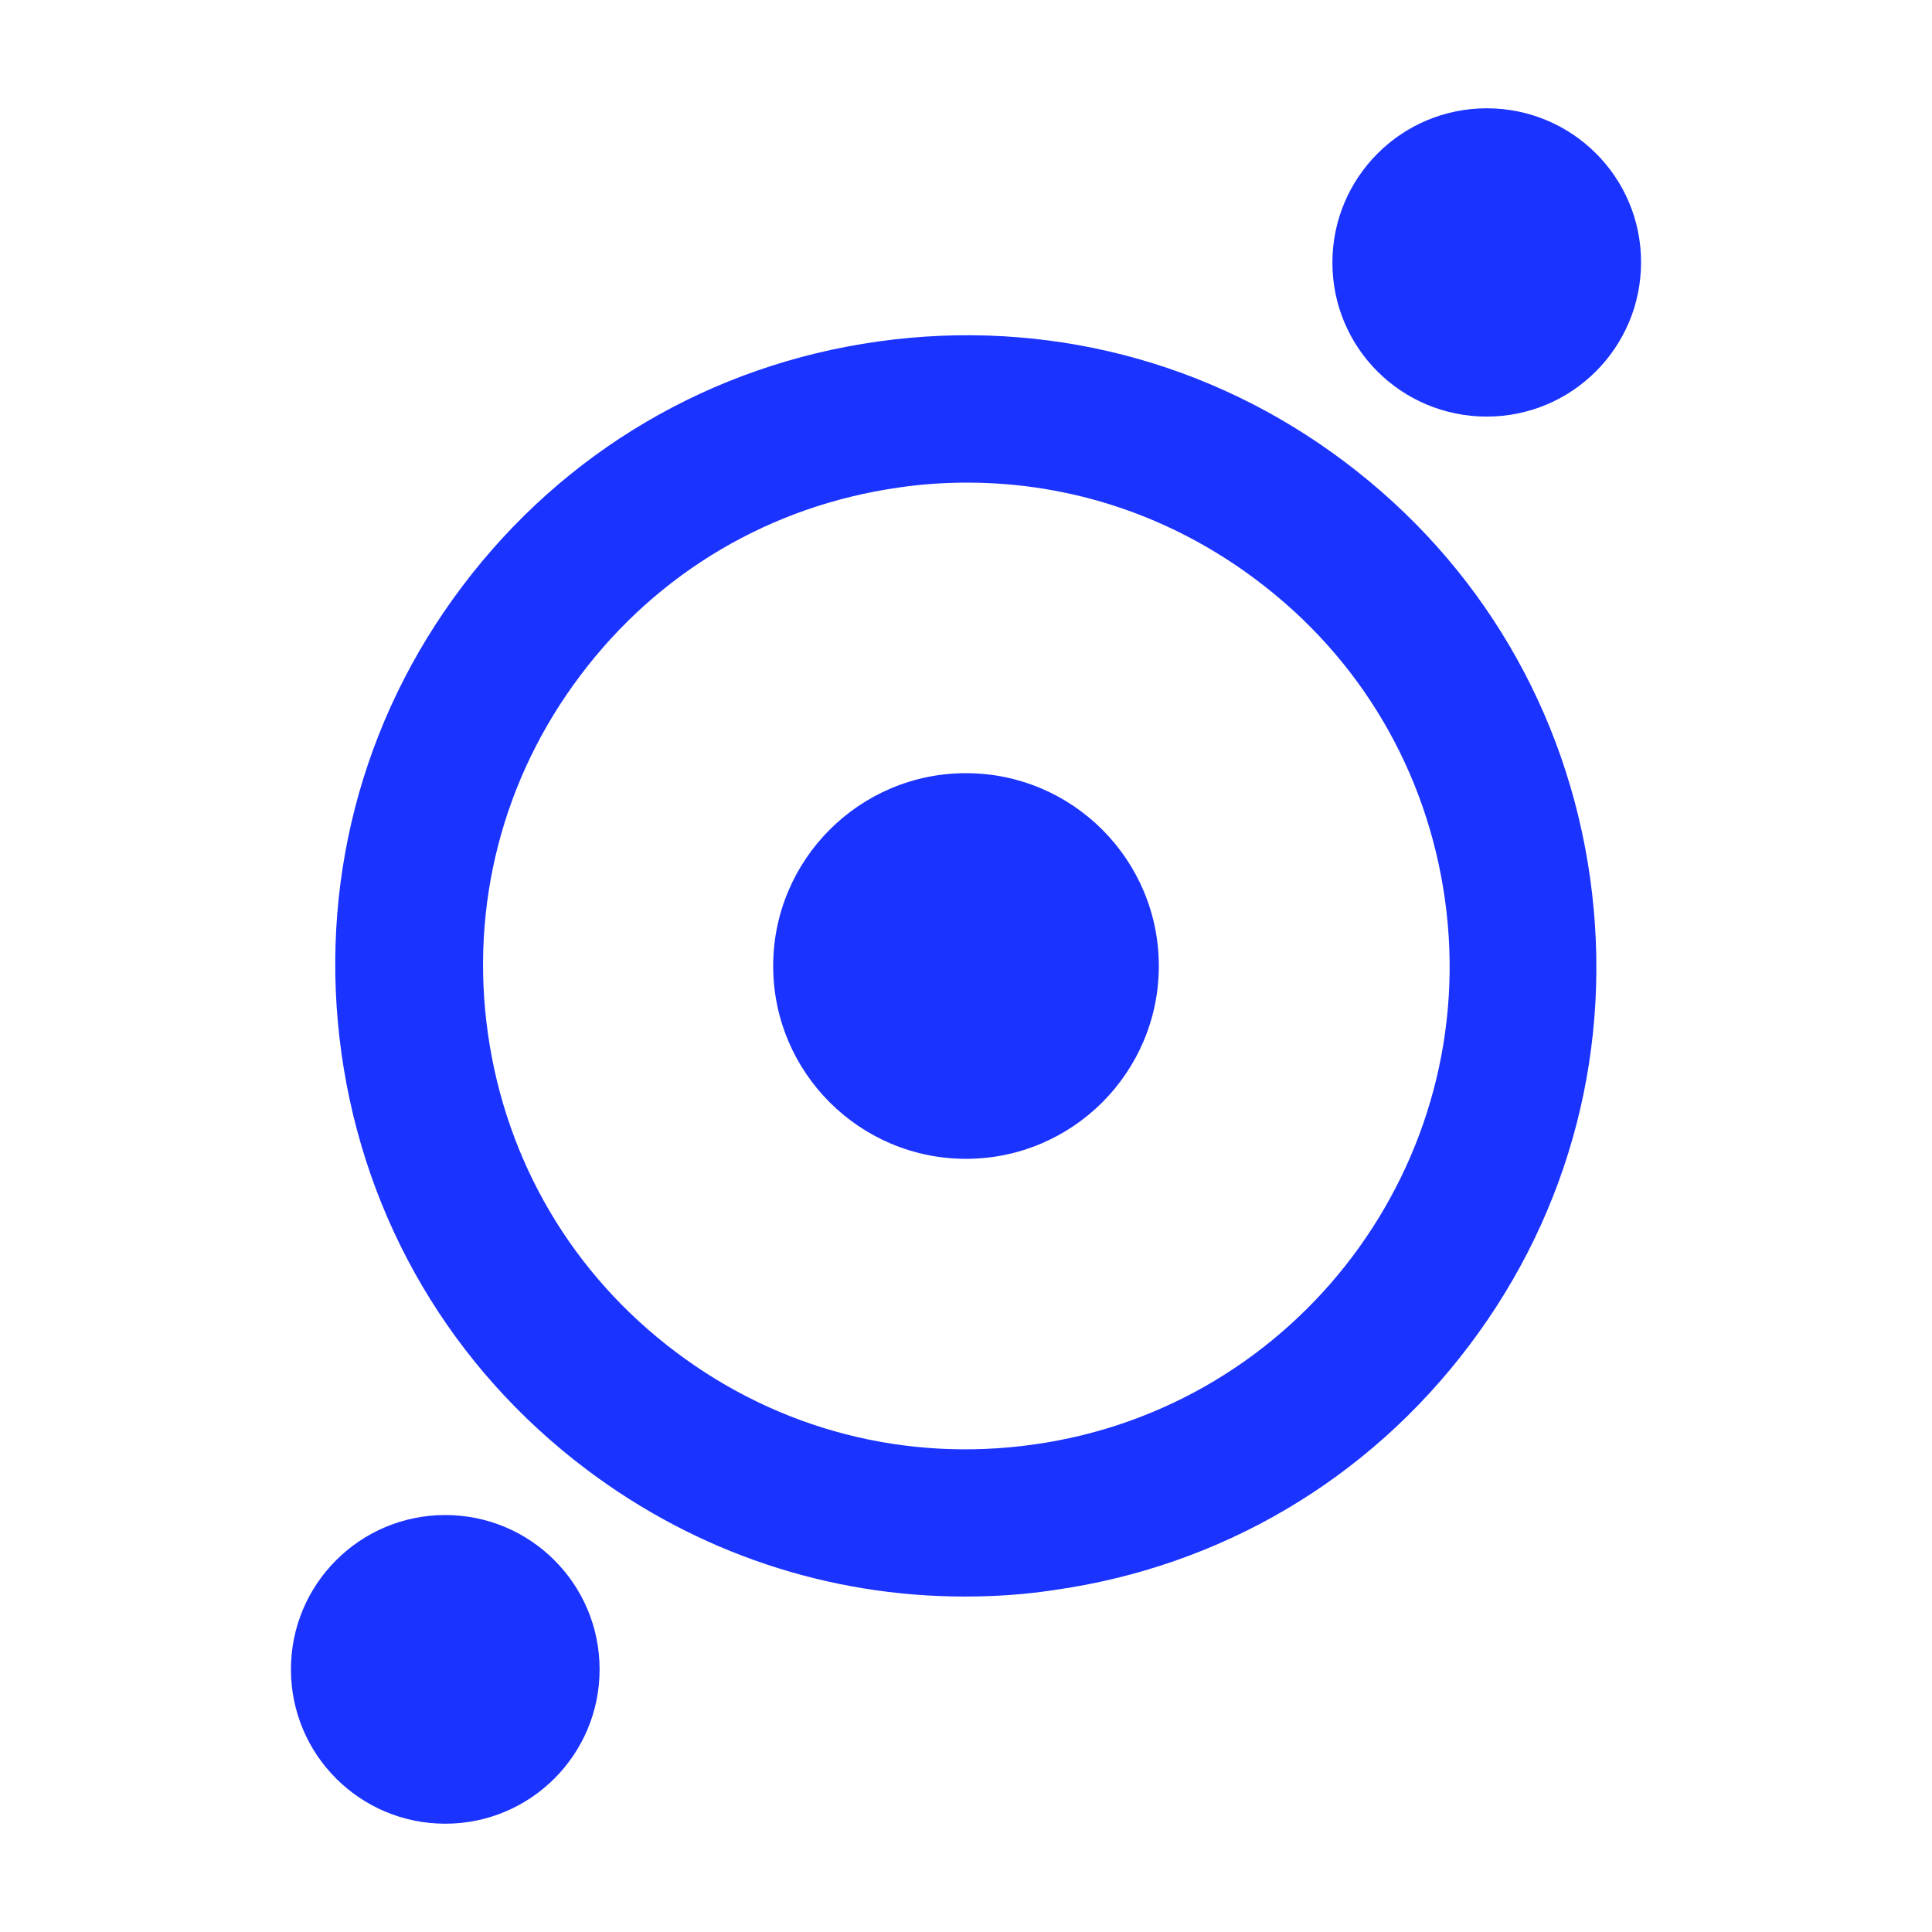
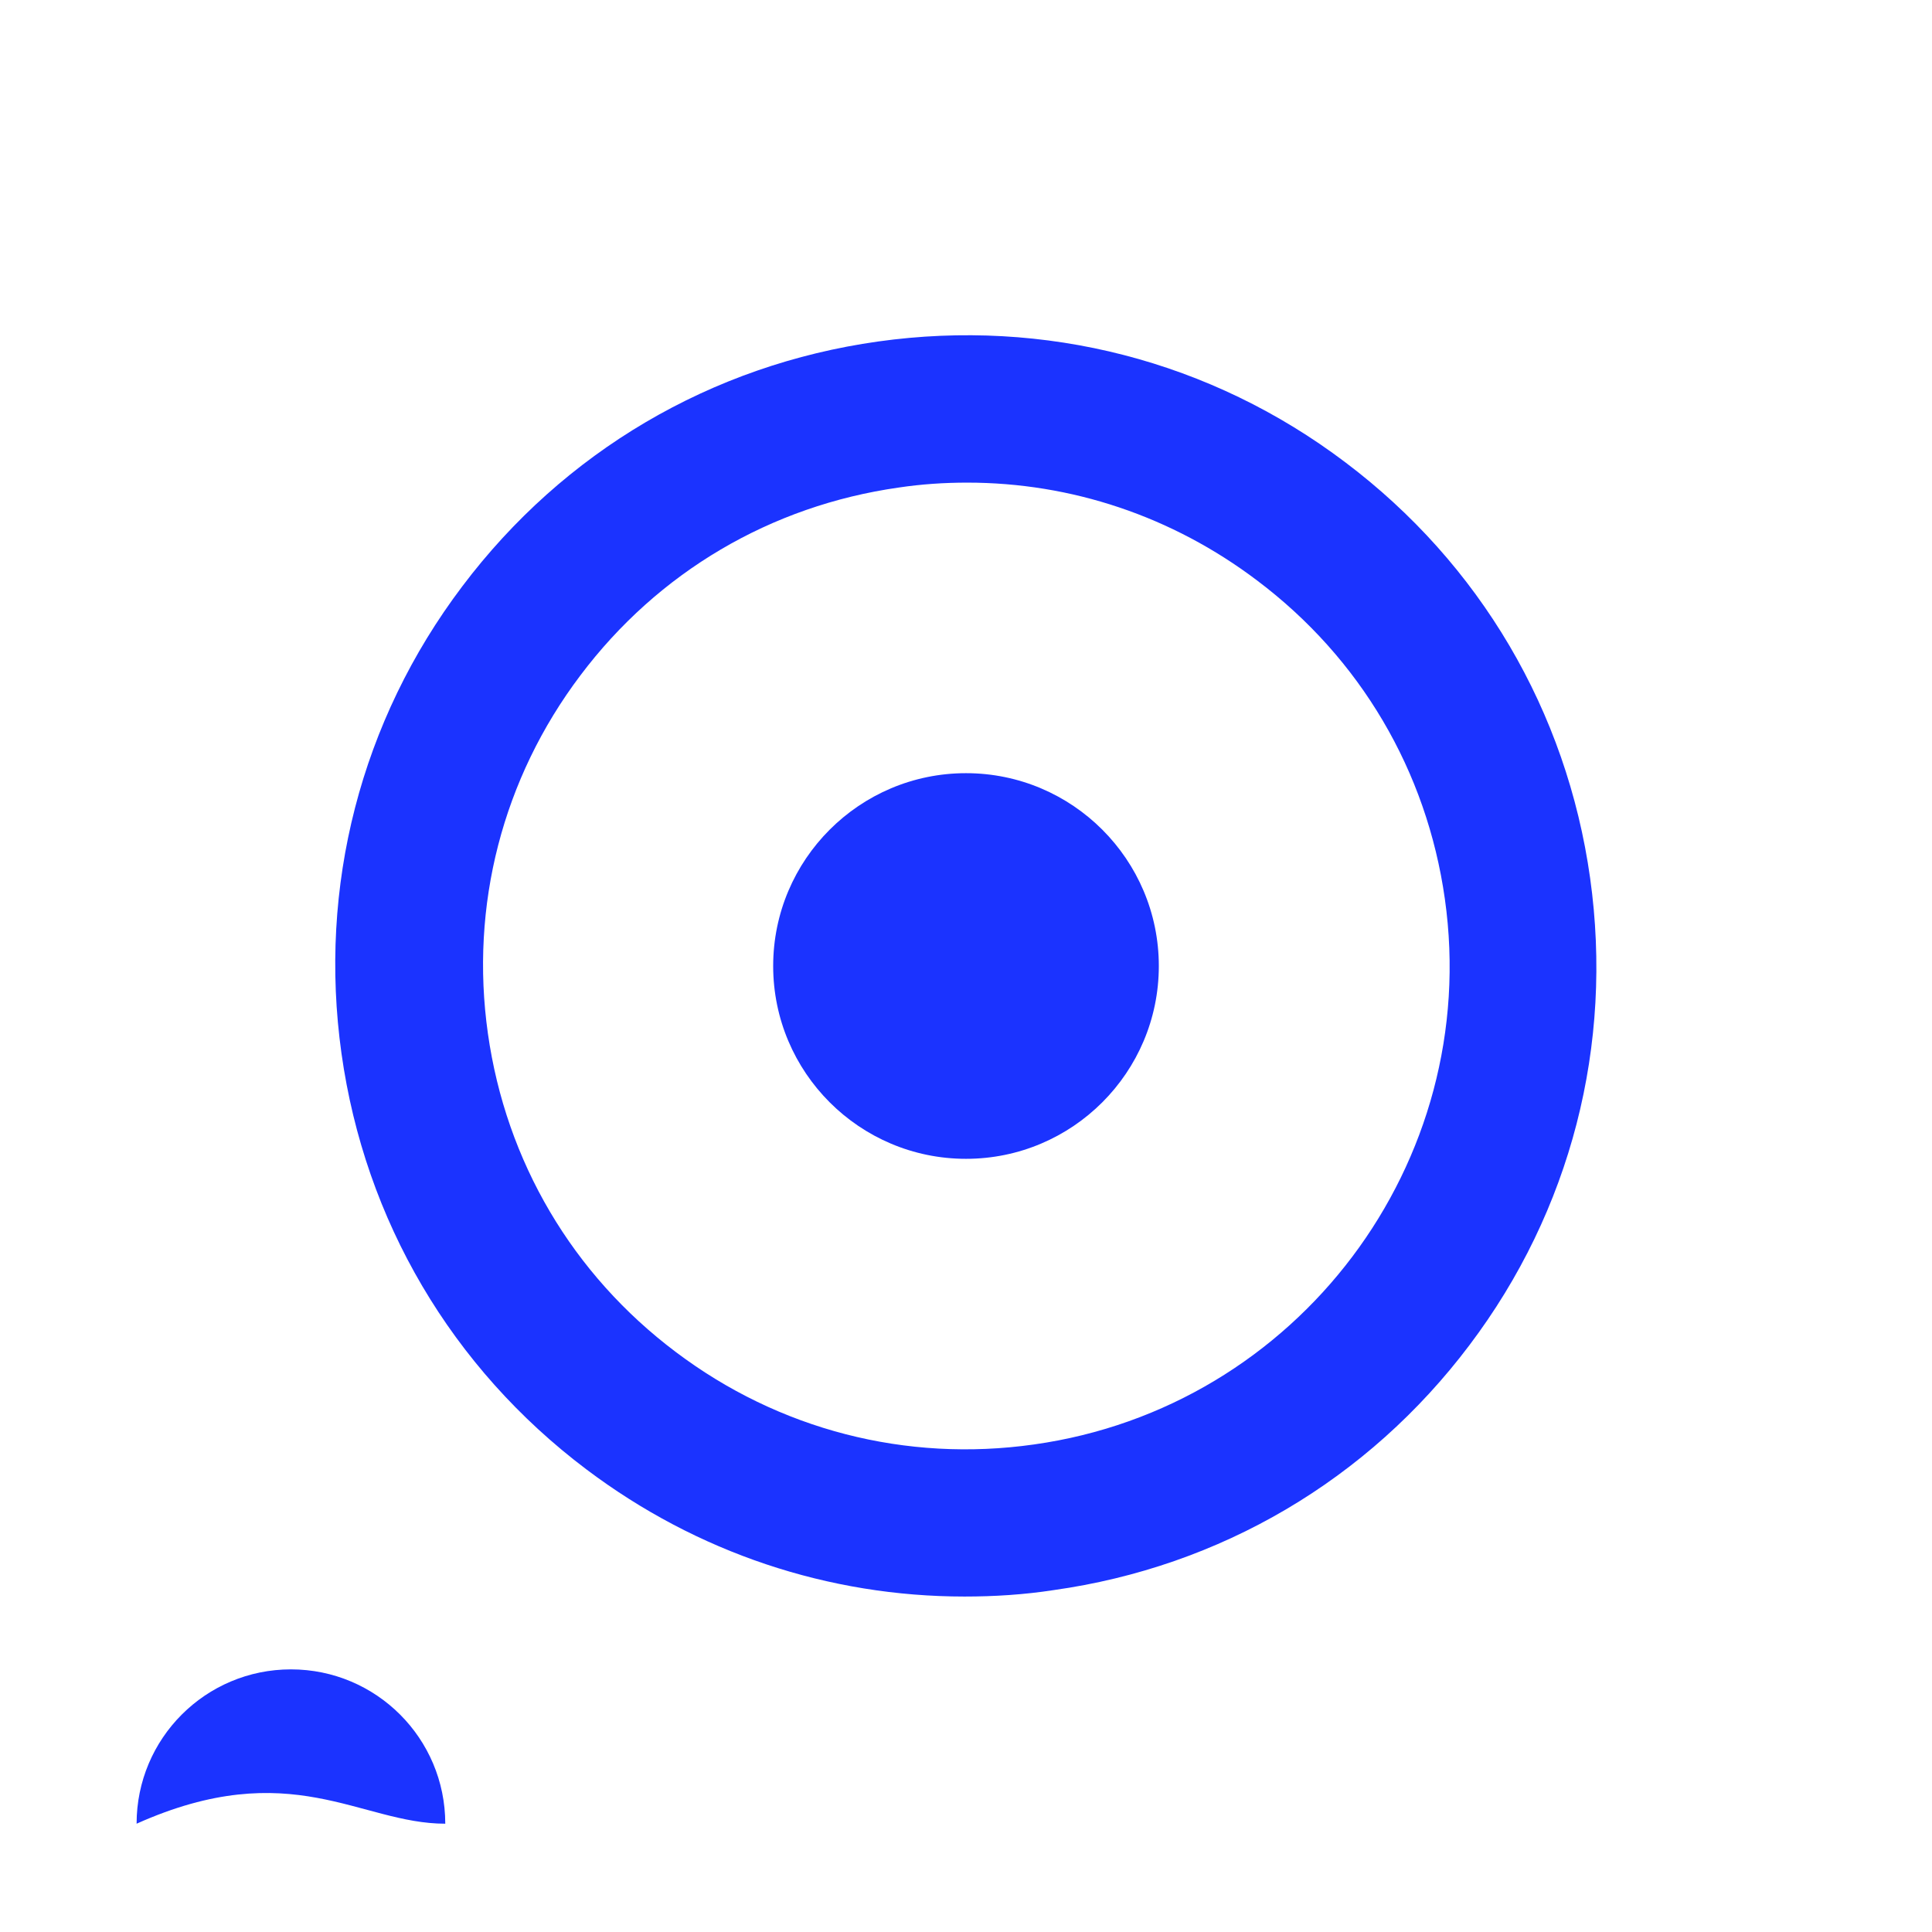
<svg xmlns="http://www.w3.org/2000/svg" version="1.1" id="Layer_1" x="0px" y="0px" viewBox="0 0 512 512" style="enable-background:new 0 0 512 512;" xml:space="preserve">
  <style type="text/css">
	.st0{fill:#1B33FF;}
</style>
  <g>
    <path class="st0" d="M255.6,423.1c-36,0-70.9-11.6-100.2-33.7c-35.7-26.9-58.7-66-64.9-110.2c-6.2-44.2,5.1-88.2,32-123.8   c26.9-35.7,66-58.7,110.2-64.9c44.2-6.2,88.2,5.1,123.8,32c35.7,26.9,58.7,66,64.9,110.2c6.2,44.2-5.1,88.2-32,123.8   c-26.9,35.7-66,58.7-110.2,64.9C271.4,422.6,263.5,423.1,255.6,423.1z M256.3,127.9c-6,0-12.1,0.4-18.1,1.3   c-33.9,4.8-63.8,22.4-84.4,49.8c-20.6,27.3-29.3,61-24.5,94.9c4.8,33.9,22.4,63.8,49.8,84.4c27.3,20.6,61,29.3,94.9,24.5   c69.9-9.8,118.8-74.7,108.9-144.6c-4.8-33.9-22.4-63.8-49.8-84.4C310.6,136.8,283.9,127.9,256.3,127.9z" />
    <path class="st0" d="M256,307.1c28.2,0,51.1-22.9,51.1-51.1c0-28.2-22.9-51.1-51.1-51.1c-28.2,0-51.1,22.9-51.1,51.1   C204.9,284.2,227.8,307.1,256,307.1z" />
-     <path class="st0" d="M394,110.4c22.6,0,40.9-18.3,40.9-40.9S416.6,28.7,394,28.7c-22.6,0-40.9,18.3-40.9,40.9   S371.4,110.4,394,110.4z" />
-     <path class="st0" d="M118,483.3c22.6,0,40.9-18.3,40.9-40.9c0-22.6-18.3-40.9-40.9-40.9c-22.6,0-40.9,18.3-40.9,40.9   C77.1,465,95.4,483.3,118,483.3z" />
+     <path class="st0" d="M118,483.3c0-22.6-18.3-40.9-40.9-40.9c-22.6,0-40.9,18.3-40.9,40.9   C77.1,465,95.4,483.3,118,483.3z" />
  </g>
</svg>